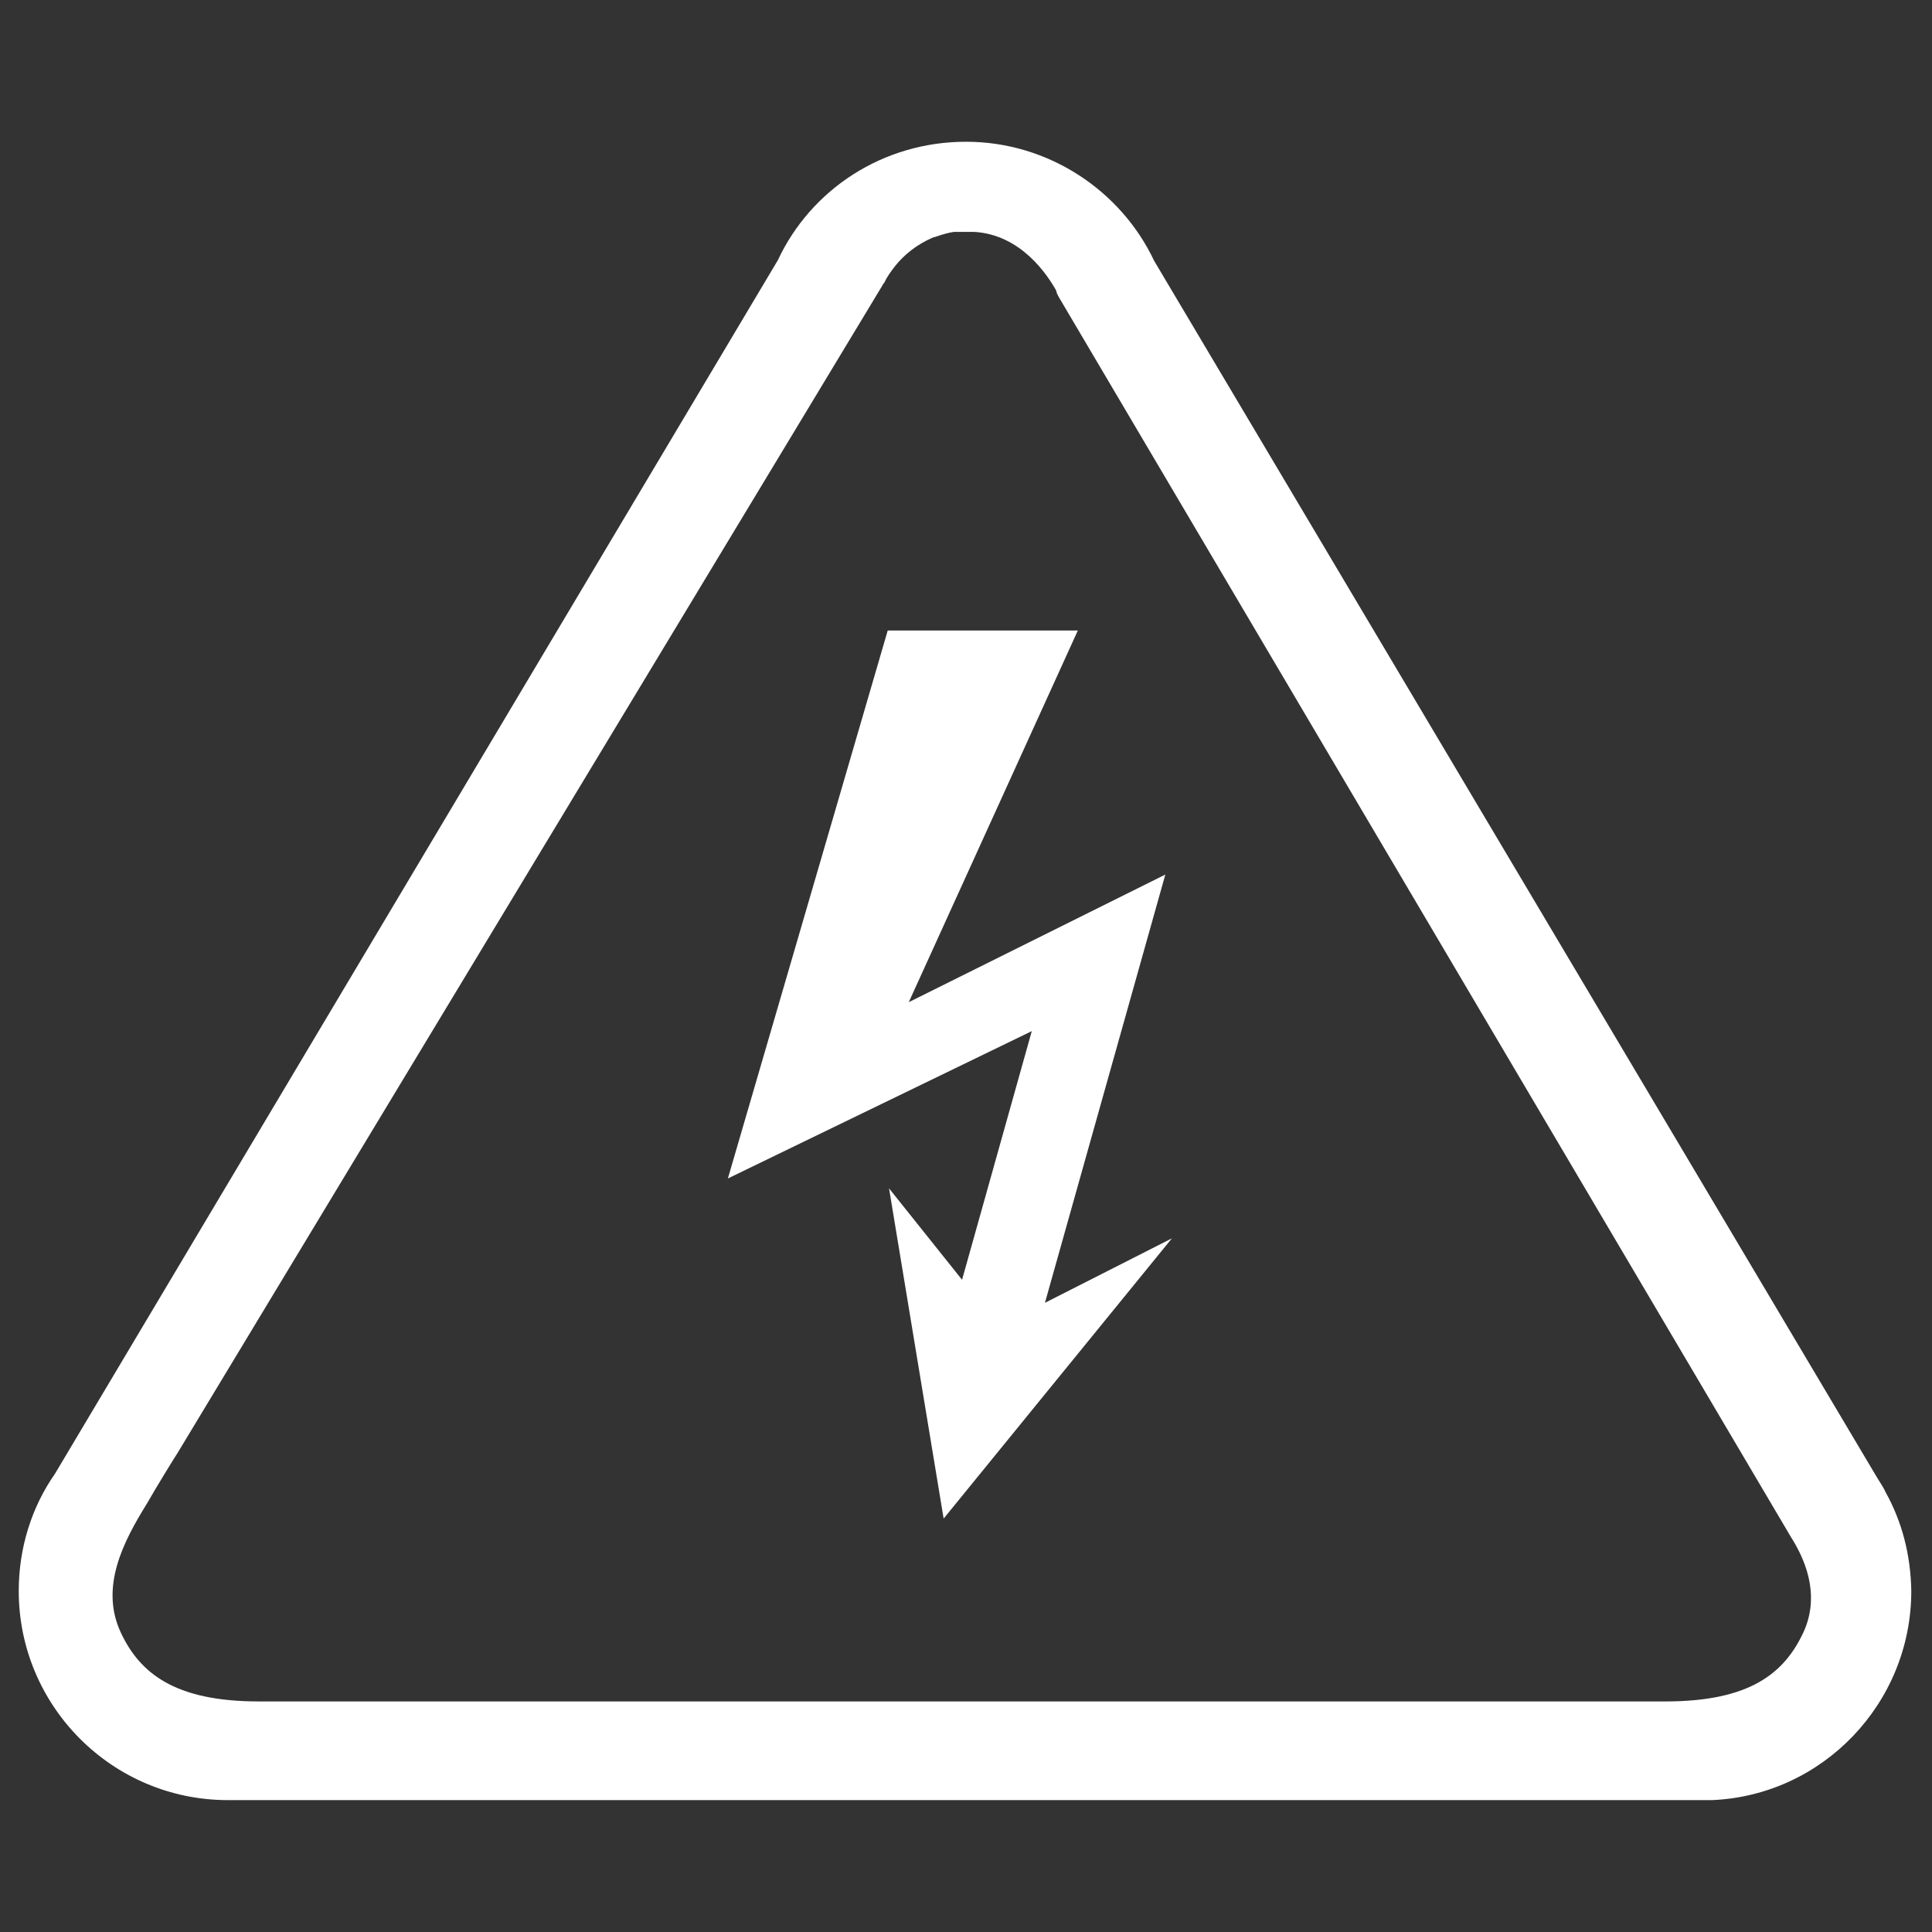
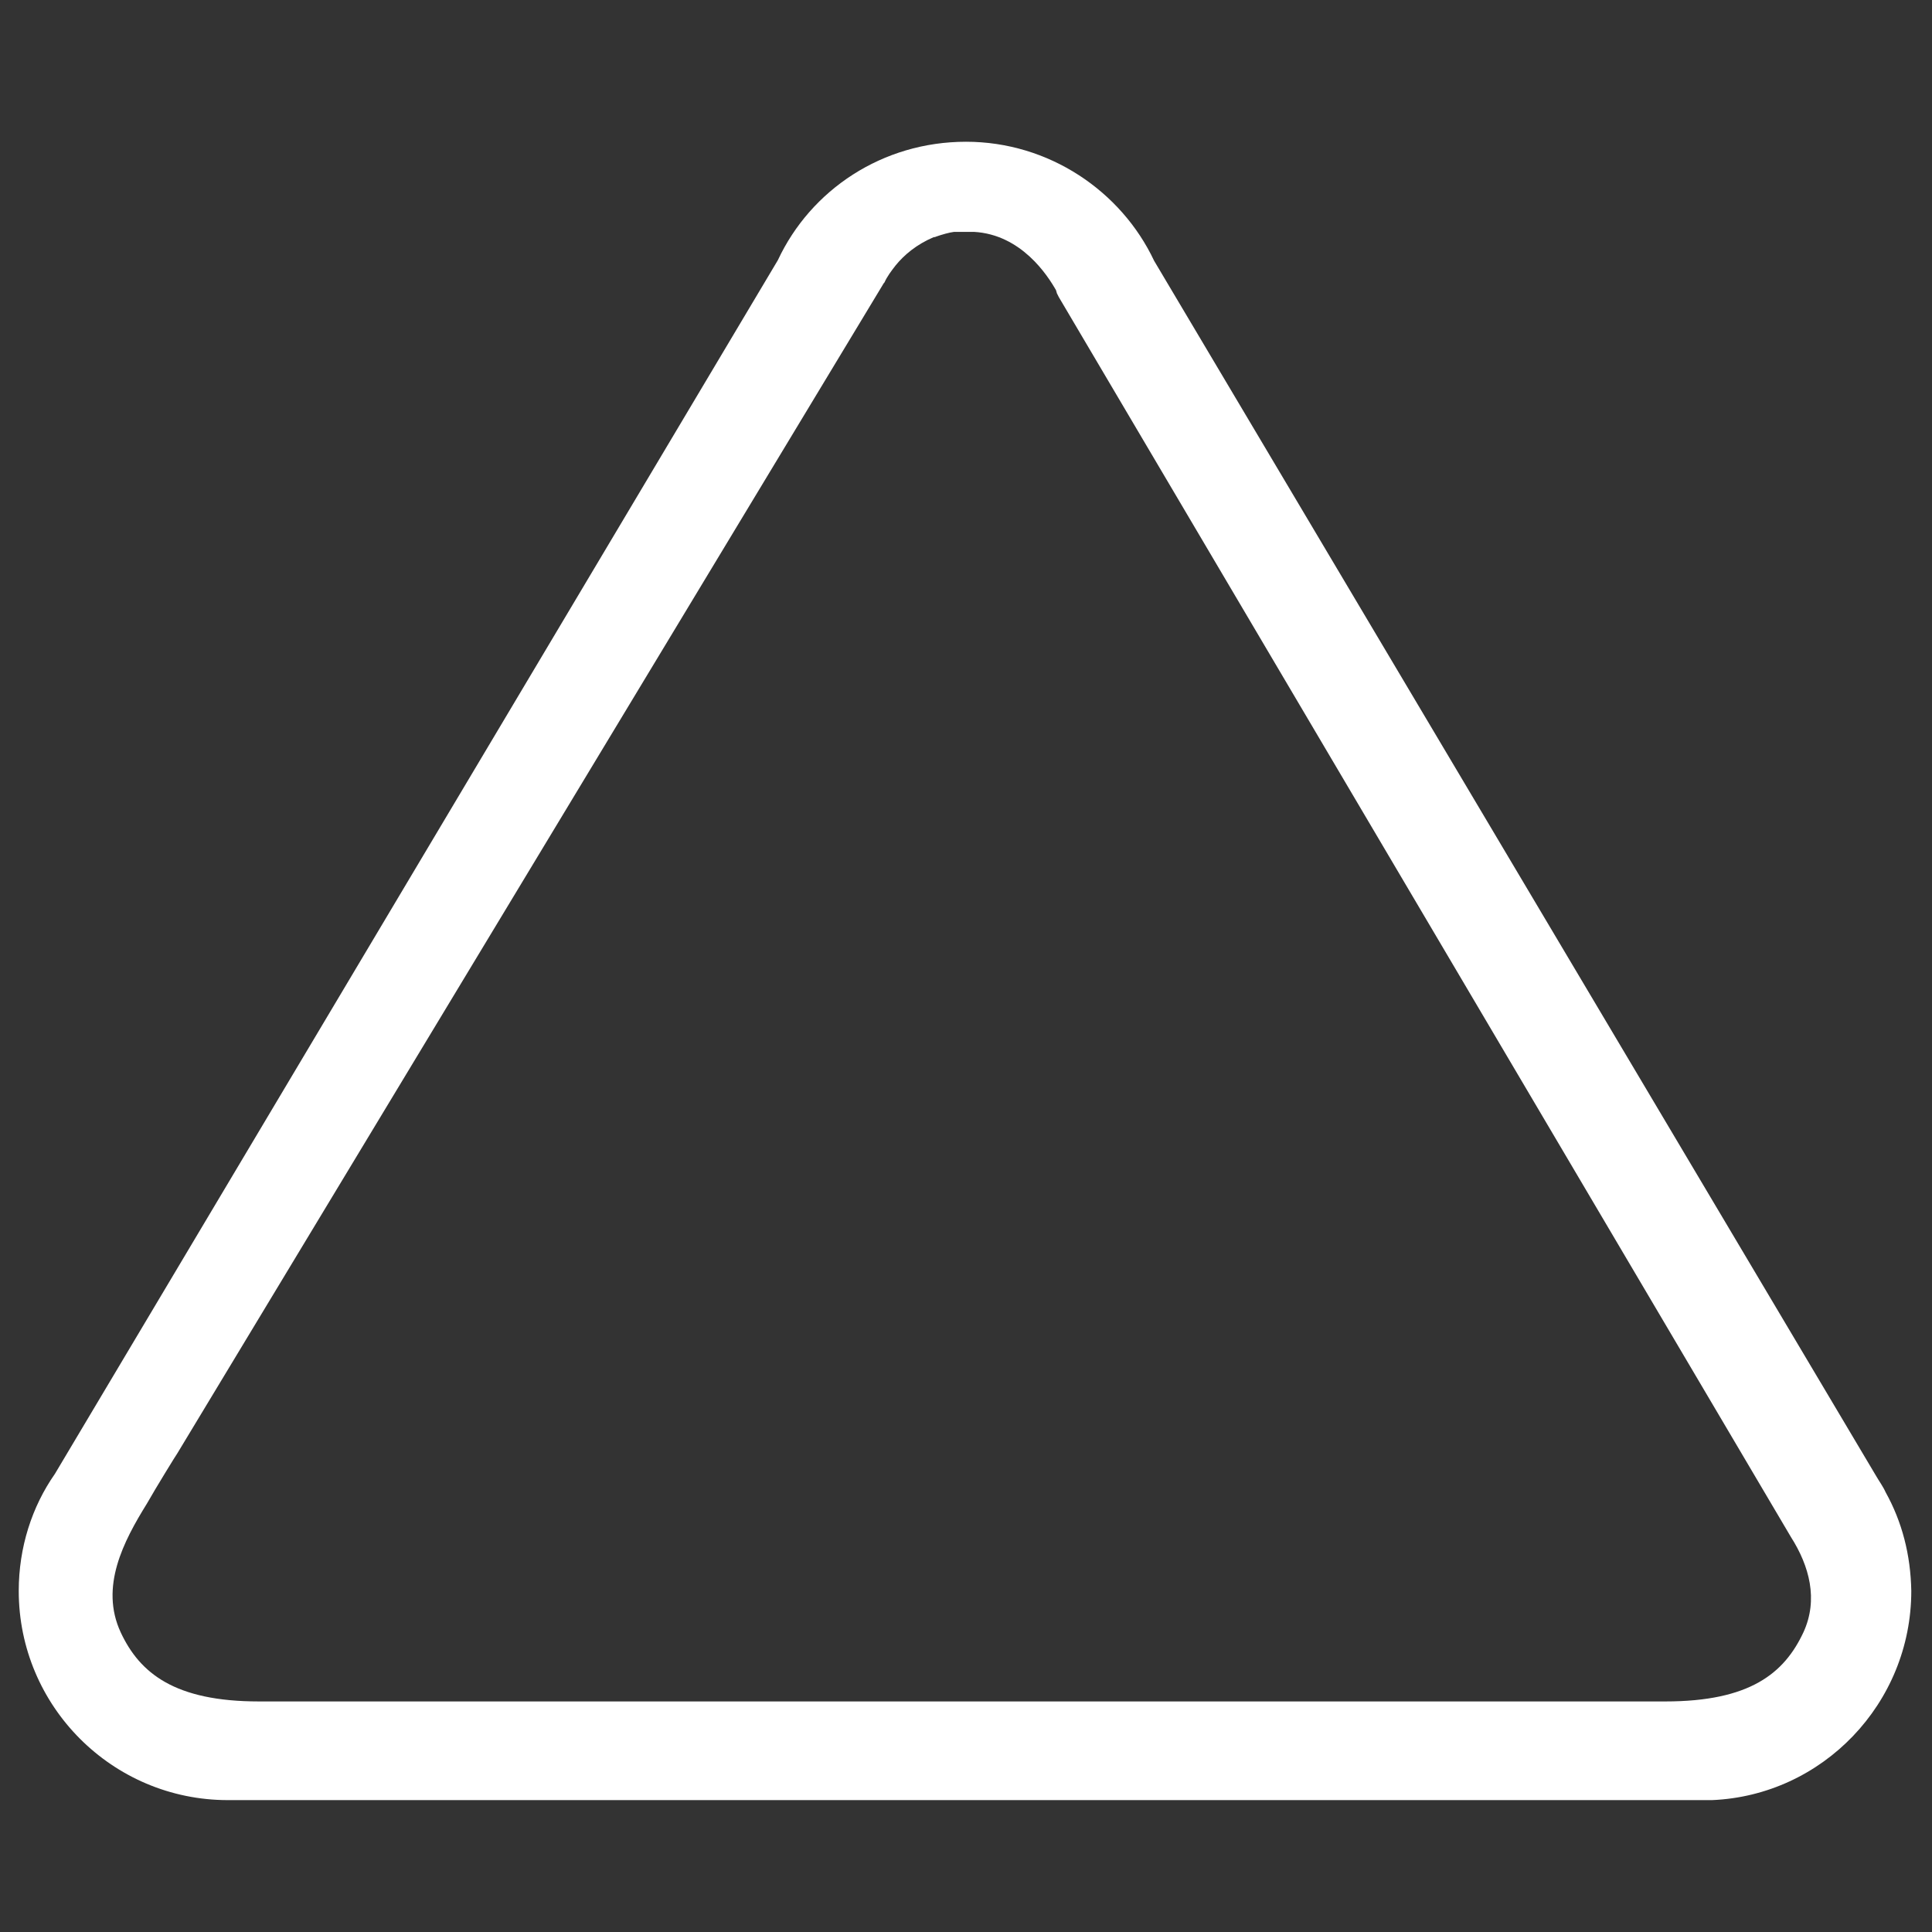
<svg xmlns="http://www.w3.org/2000/svg" t="1724832968396" class="icon" viewBox="0 0 1024 1024" version="1.1" p-id="19599" width="200" height="200">
  <rect x="0" y="0" width="1024" height="1024" fill="#333333" stroke="none" />
  <path d="M999.423 790.926c-1.395-3.138-3.487-5.927-4.881-8.368L611.716 138.239c-17.433-36.958-55.785-63.107-99.716-63.107-44.28 0-82.283 25.452-99.716 62.758L29.109 781.164C16.906 798.597 9.933 820.213 9.933 843.225c0 61.015 49.509 110.873 110.873 110.873h786.572c58.574-2.441 105.643-51.253 105.643-110.873-0.349-19.176-4.881-36.609-13.598-52.299z m-43.582 74.264c-10.111 21.617-28.241 36.609-73.218 36.609H137.193c-44.628 0-63.107-14.992-73.218-36.609-11.157-24.057 1.395-48.115 13.946-68.337 4.533-8.019 15.69-26.149 16.038-26.498l374.458-620.262 0.349-0.349c1.395-3.138 3.487-5.927 5.927-9.065 4.533-5.579 11.157-11.157 20.222-14.992h0.349c0.349 0 1.046-0.349 1.046-0.349 3.138-1.046 6.624-2.092 9.414-2.441h10.46c25.103 1.395 39.05 23.011 43.582 31.031 0 0.349 0.349 1.046 0.349 1.395l1.046 2.092 388.056 657.22c9.762 15.341 14.644 33.122 6.624 50.555z m0 0" p-id="19600" fill="#ffffff" />
-   <path d="M617.643 463.537l-135.976 67.64L571.272 334.185h-100.762l-84.724 290.432 161.08-78.099-36.958 131.793-38.701-48.463 28.939 175.026 120.984-148.528-67.291 34.168 63.804-226.976z m0 0" p-id="19601" fill="#ffffff" />
</svg>